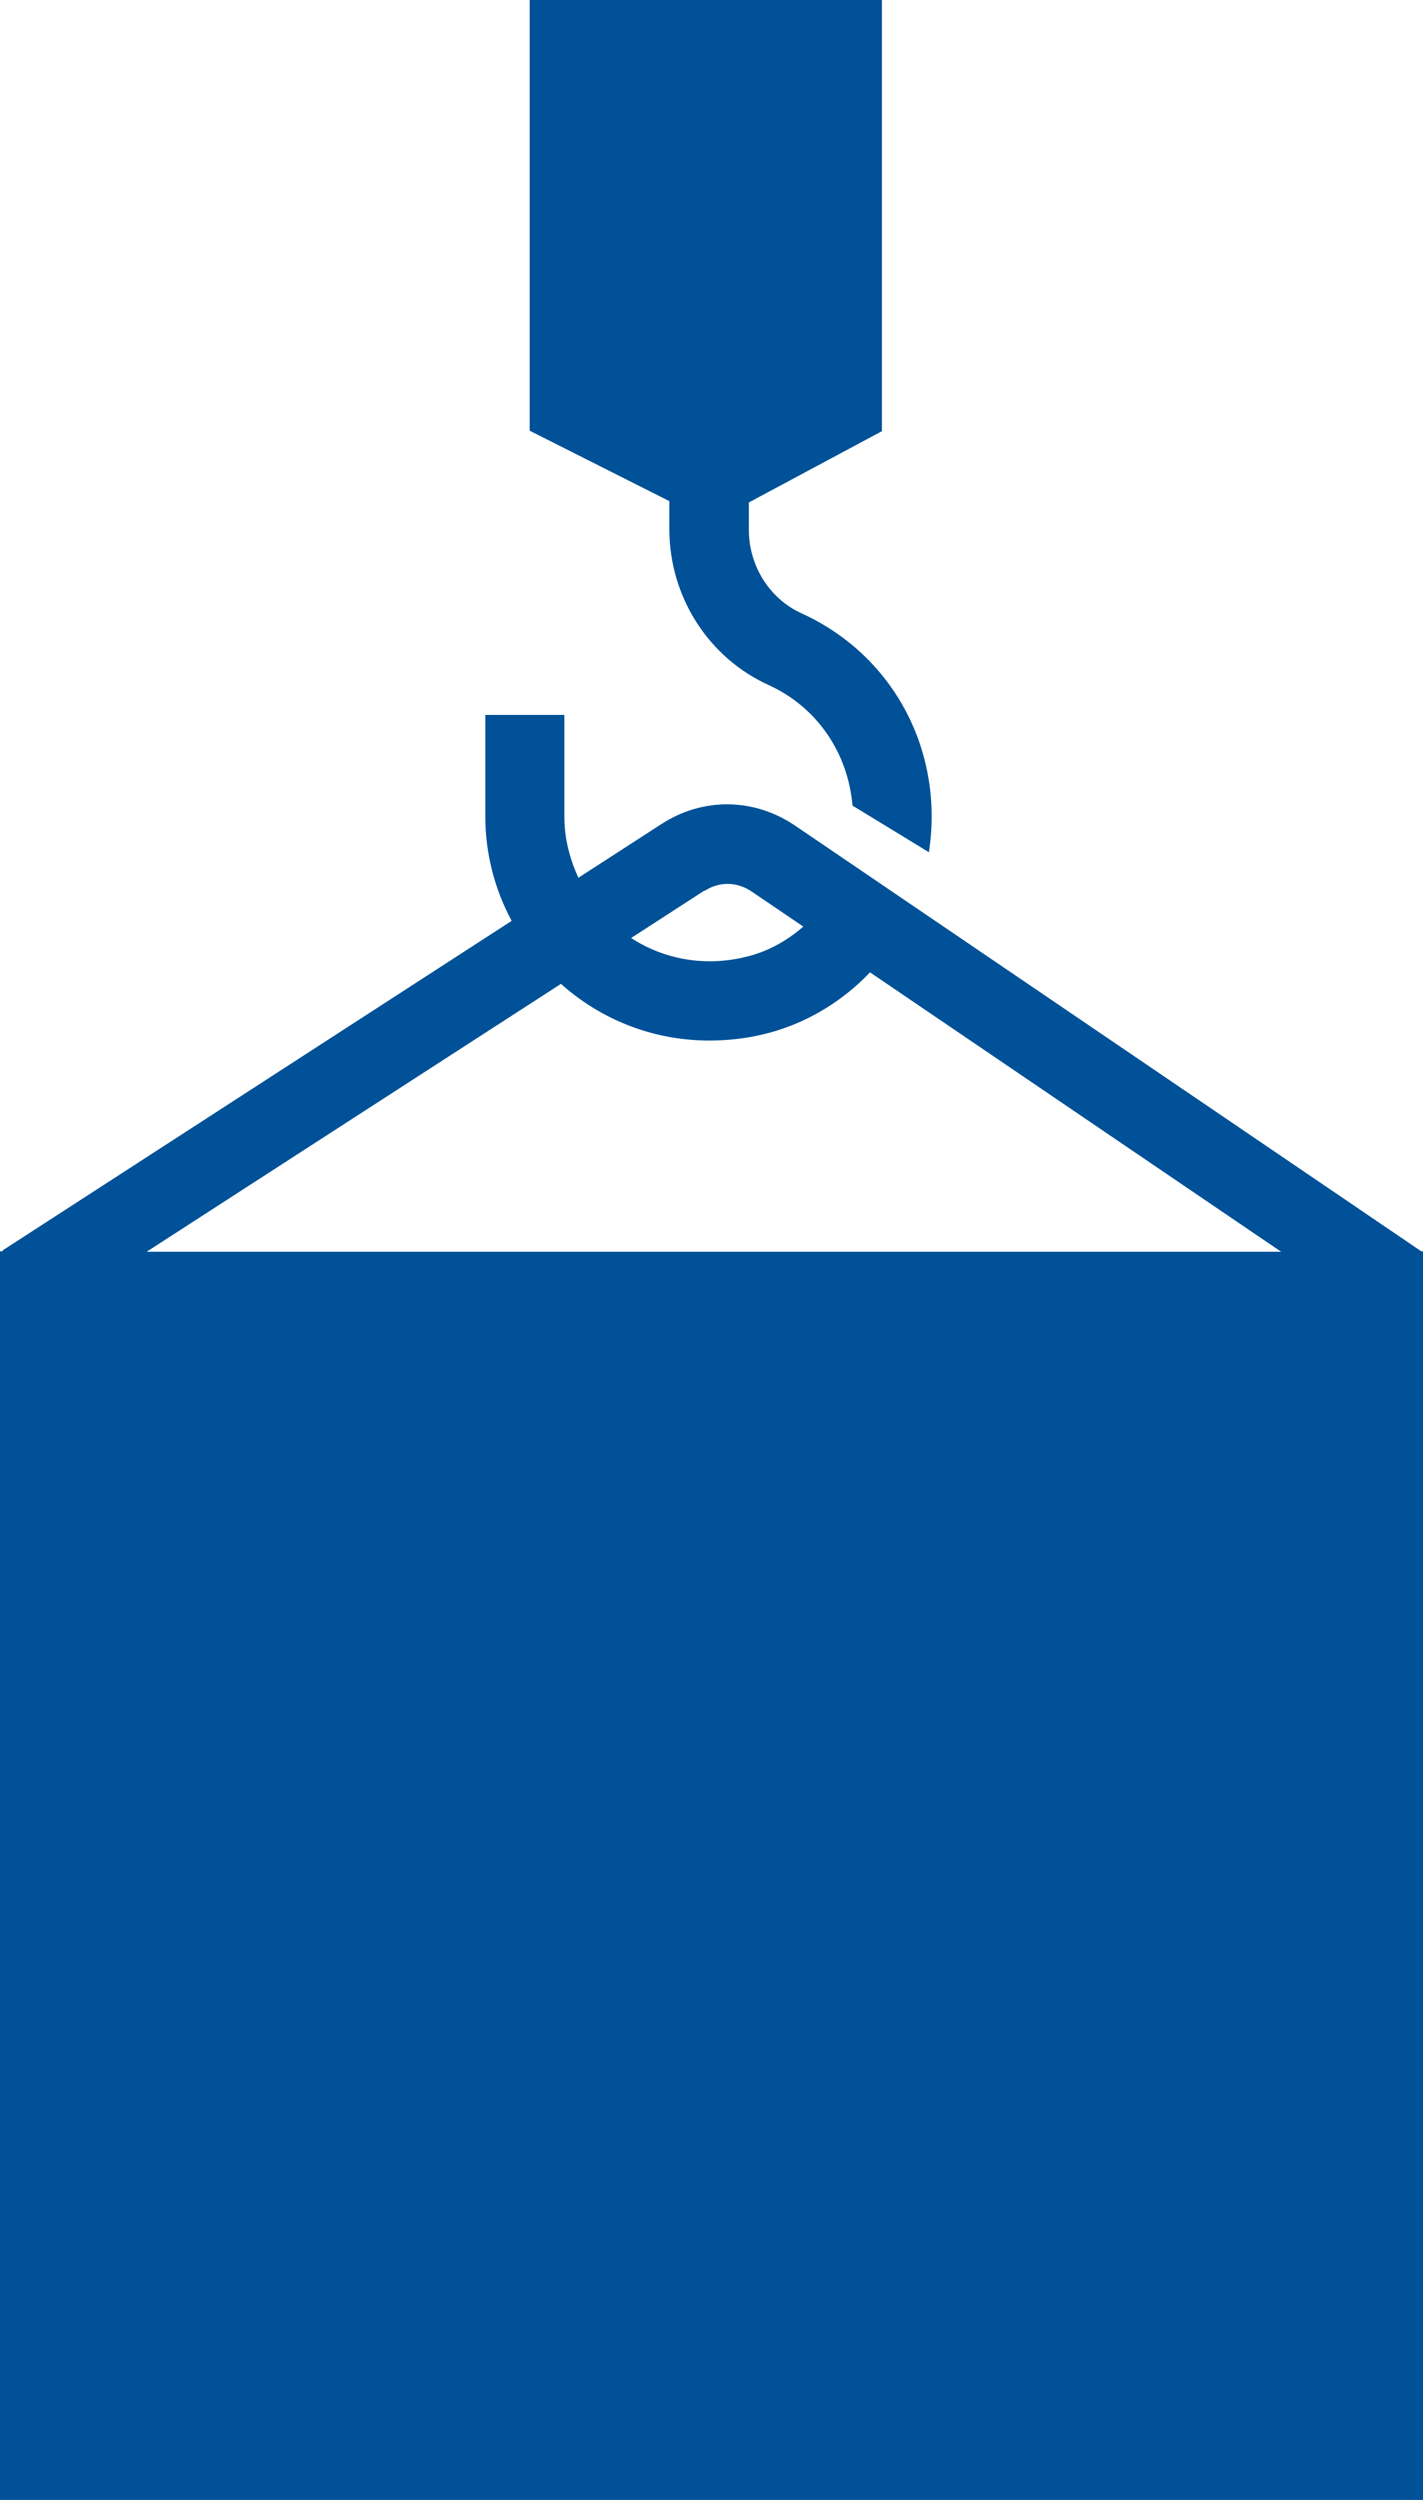
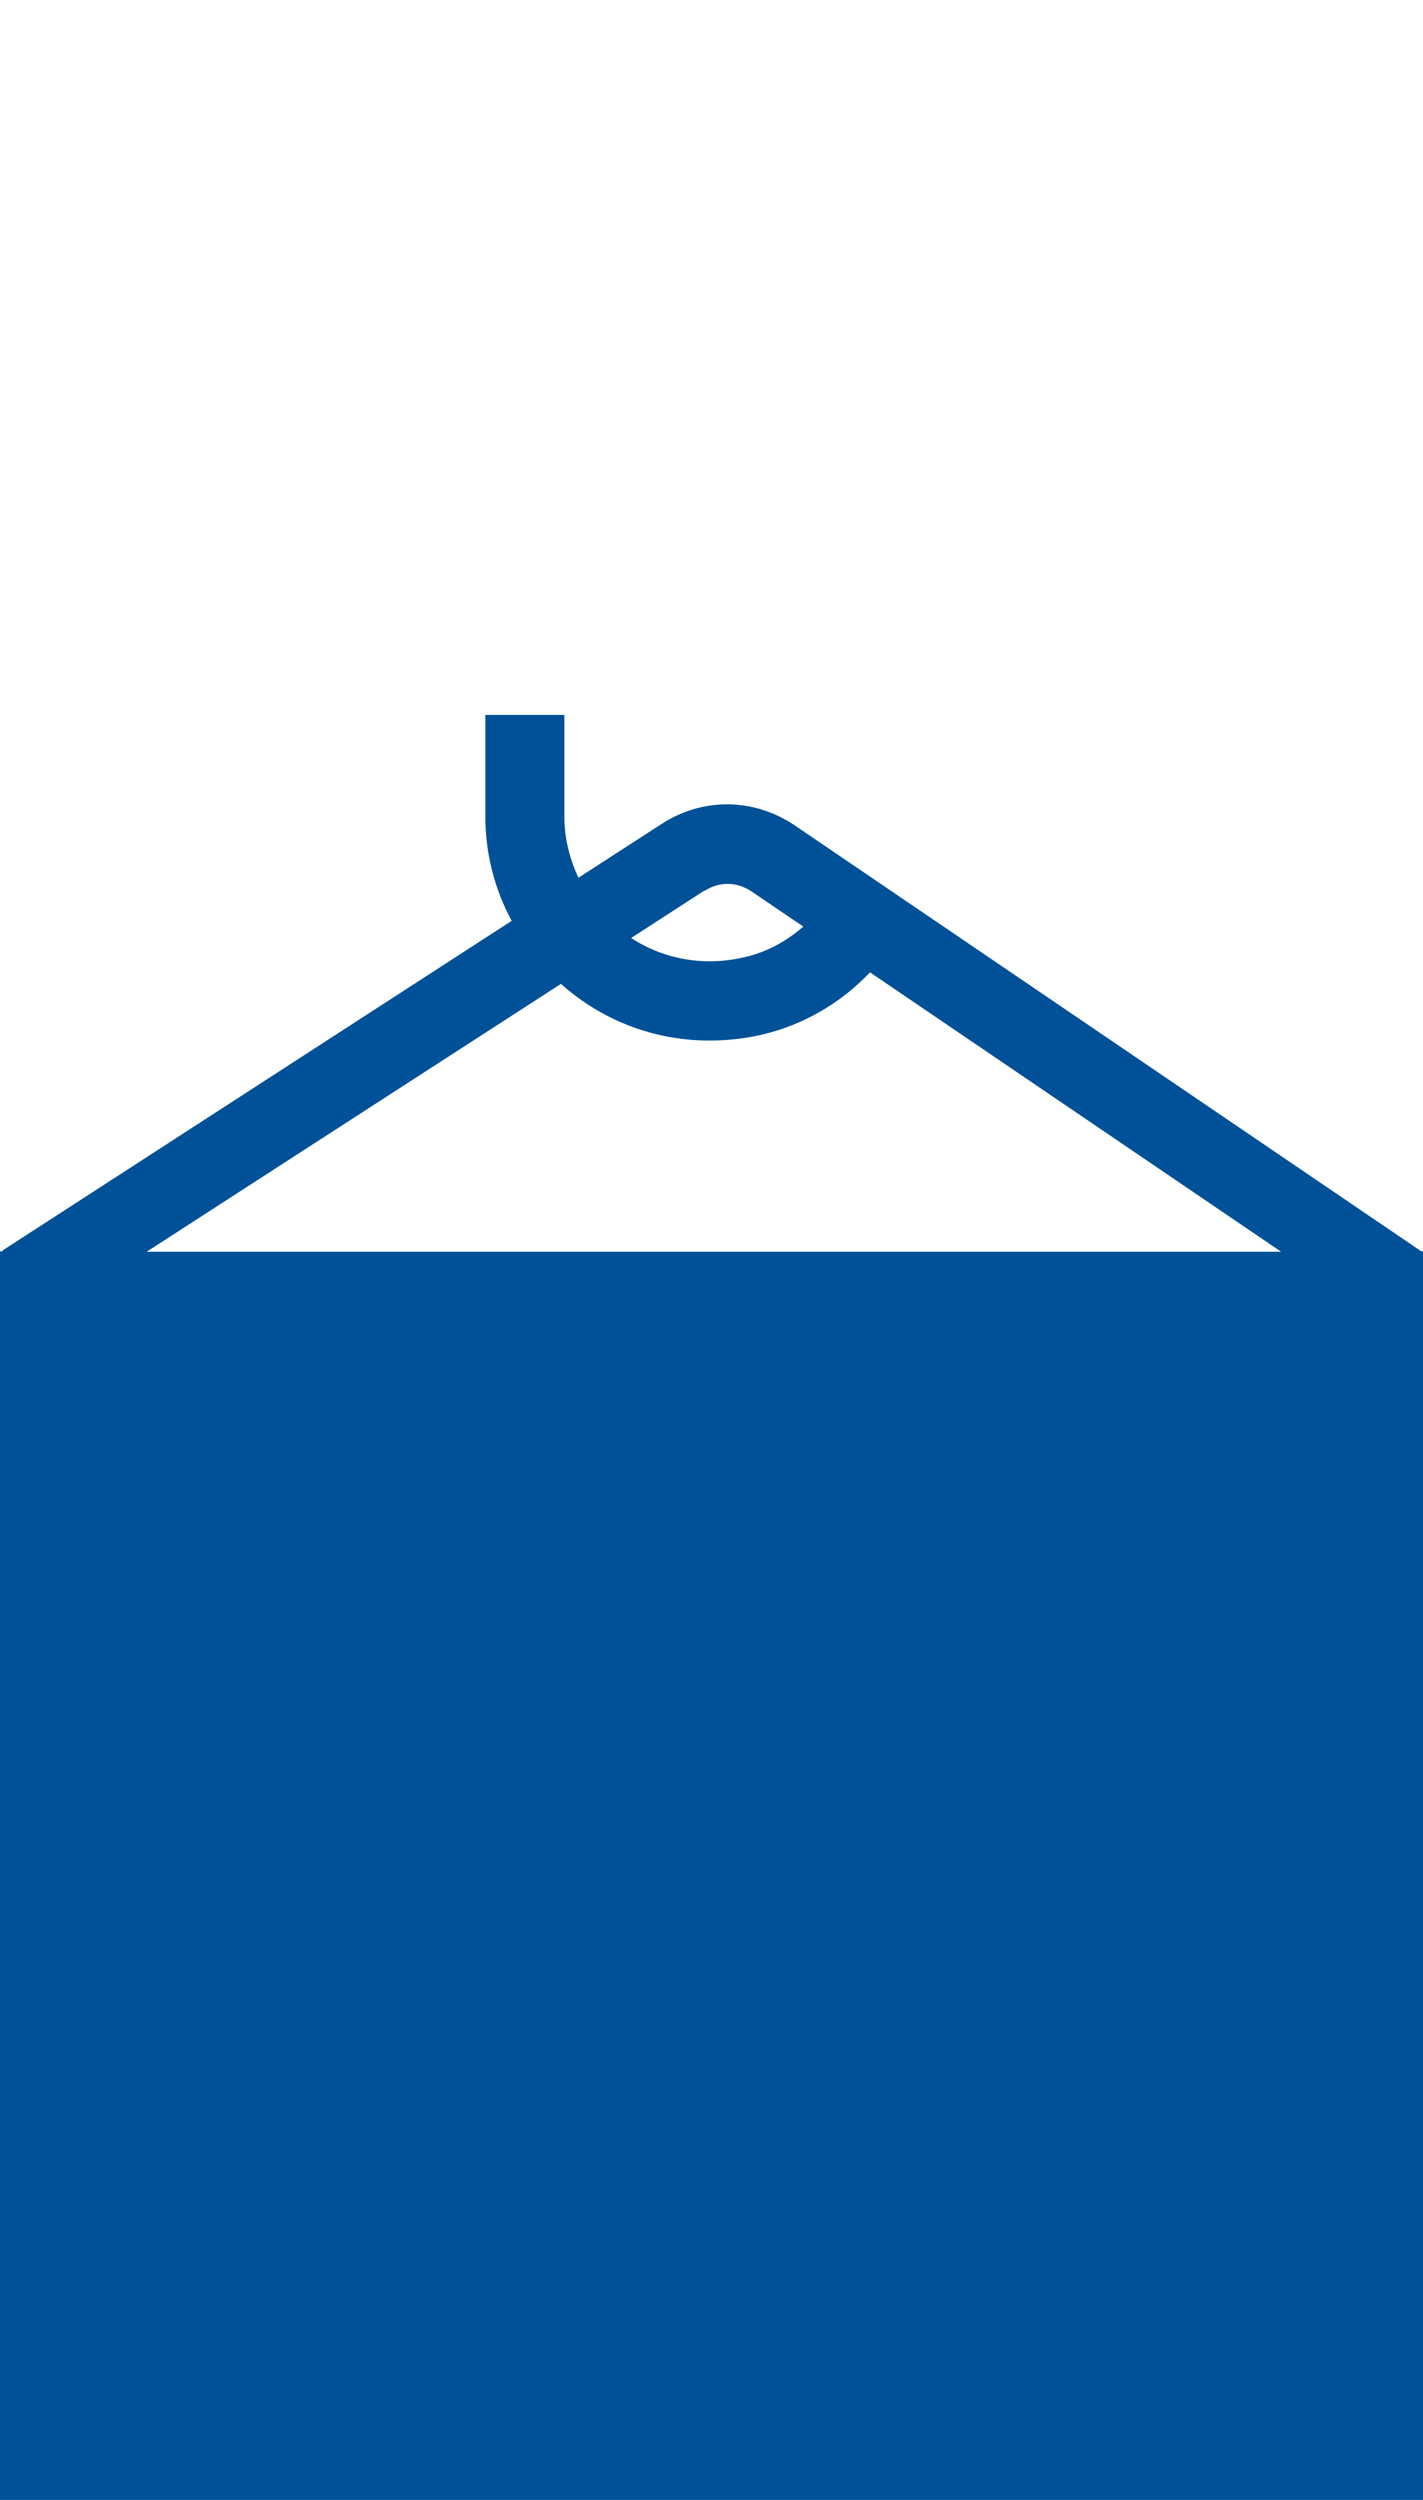
<svg xmlns="http://www.w3.org/2000/svg" width="37" height="65" viewBox="0 0 37 65" fill="none">
  <path d="M36.954 32.534L20.681 21.472C19.608 20.74 18.272 20.729 17.198 21.426L15.04 22.822C14.811 22.33 14.674 21.793 14.674 21.232V18.589H12.619V21.232C12.619 22.181 12.859 23.119 13.304 23.943L0.069 32.511V32.534H0V65H37V32.534H36.954ZM18.317 23.165C18.706 22.913 19.162 22.925 19.539 23.177L20.887 24.092C20.441 24.481 19.916 24.767 19.334 24.893C18.294 25.133 17.255 24.938 16.41 24.389L18.317 23.154V23.165ZM14.583 25.579C15.645 26.529 17.004 27.055 18.443 27.055C18.888 27.055 19.345 27.009 19.79 26.906C20.898 26.654 21.869 26.071 22.622 25.282L33.311 32.546H3.814L14.572 25.59L14.583 25.579Z" fill="#005198" />
-   <path d="M17.404 13.762C17.404 15.512 18.42 17.102 19.985 17.811C21.264 18.395 22.052 19.596 22.166 20.946L24.153 22.159C24.553 19.55 23.251 17.045 20.841 15.947C20.008 15.569 19.471 14.711 19.471 13.773V13.064L22.931 11.211V0H13.773V11.199L17.404 13.03V13.762Z" fill="#005198" />
</svg>